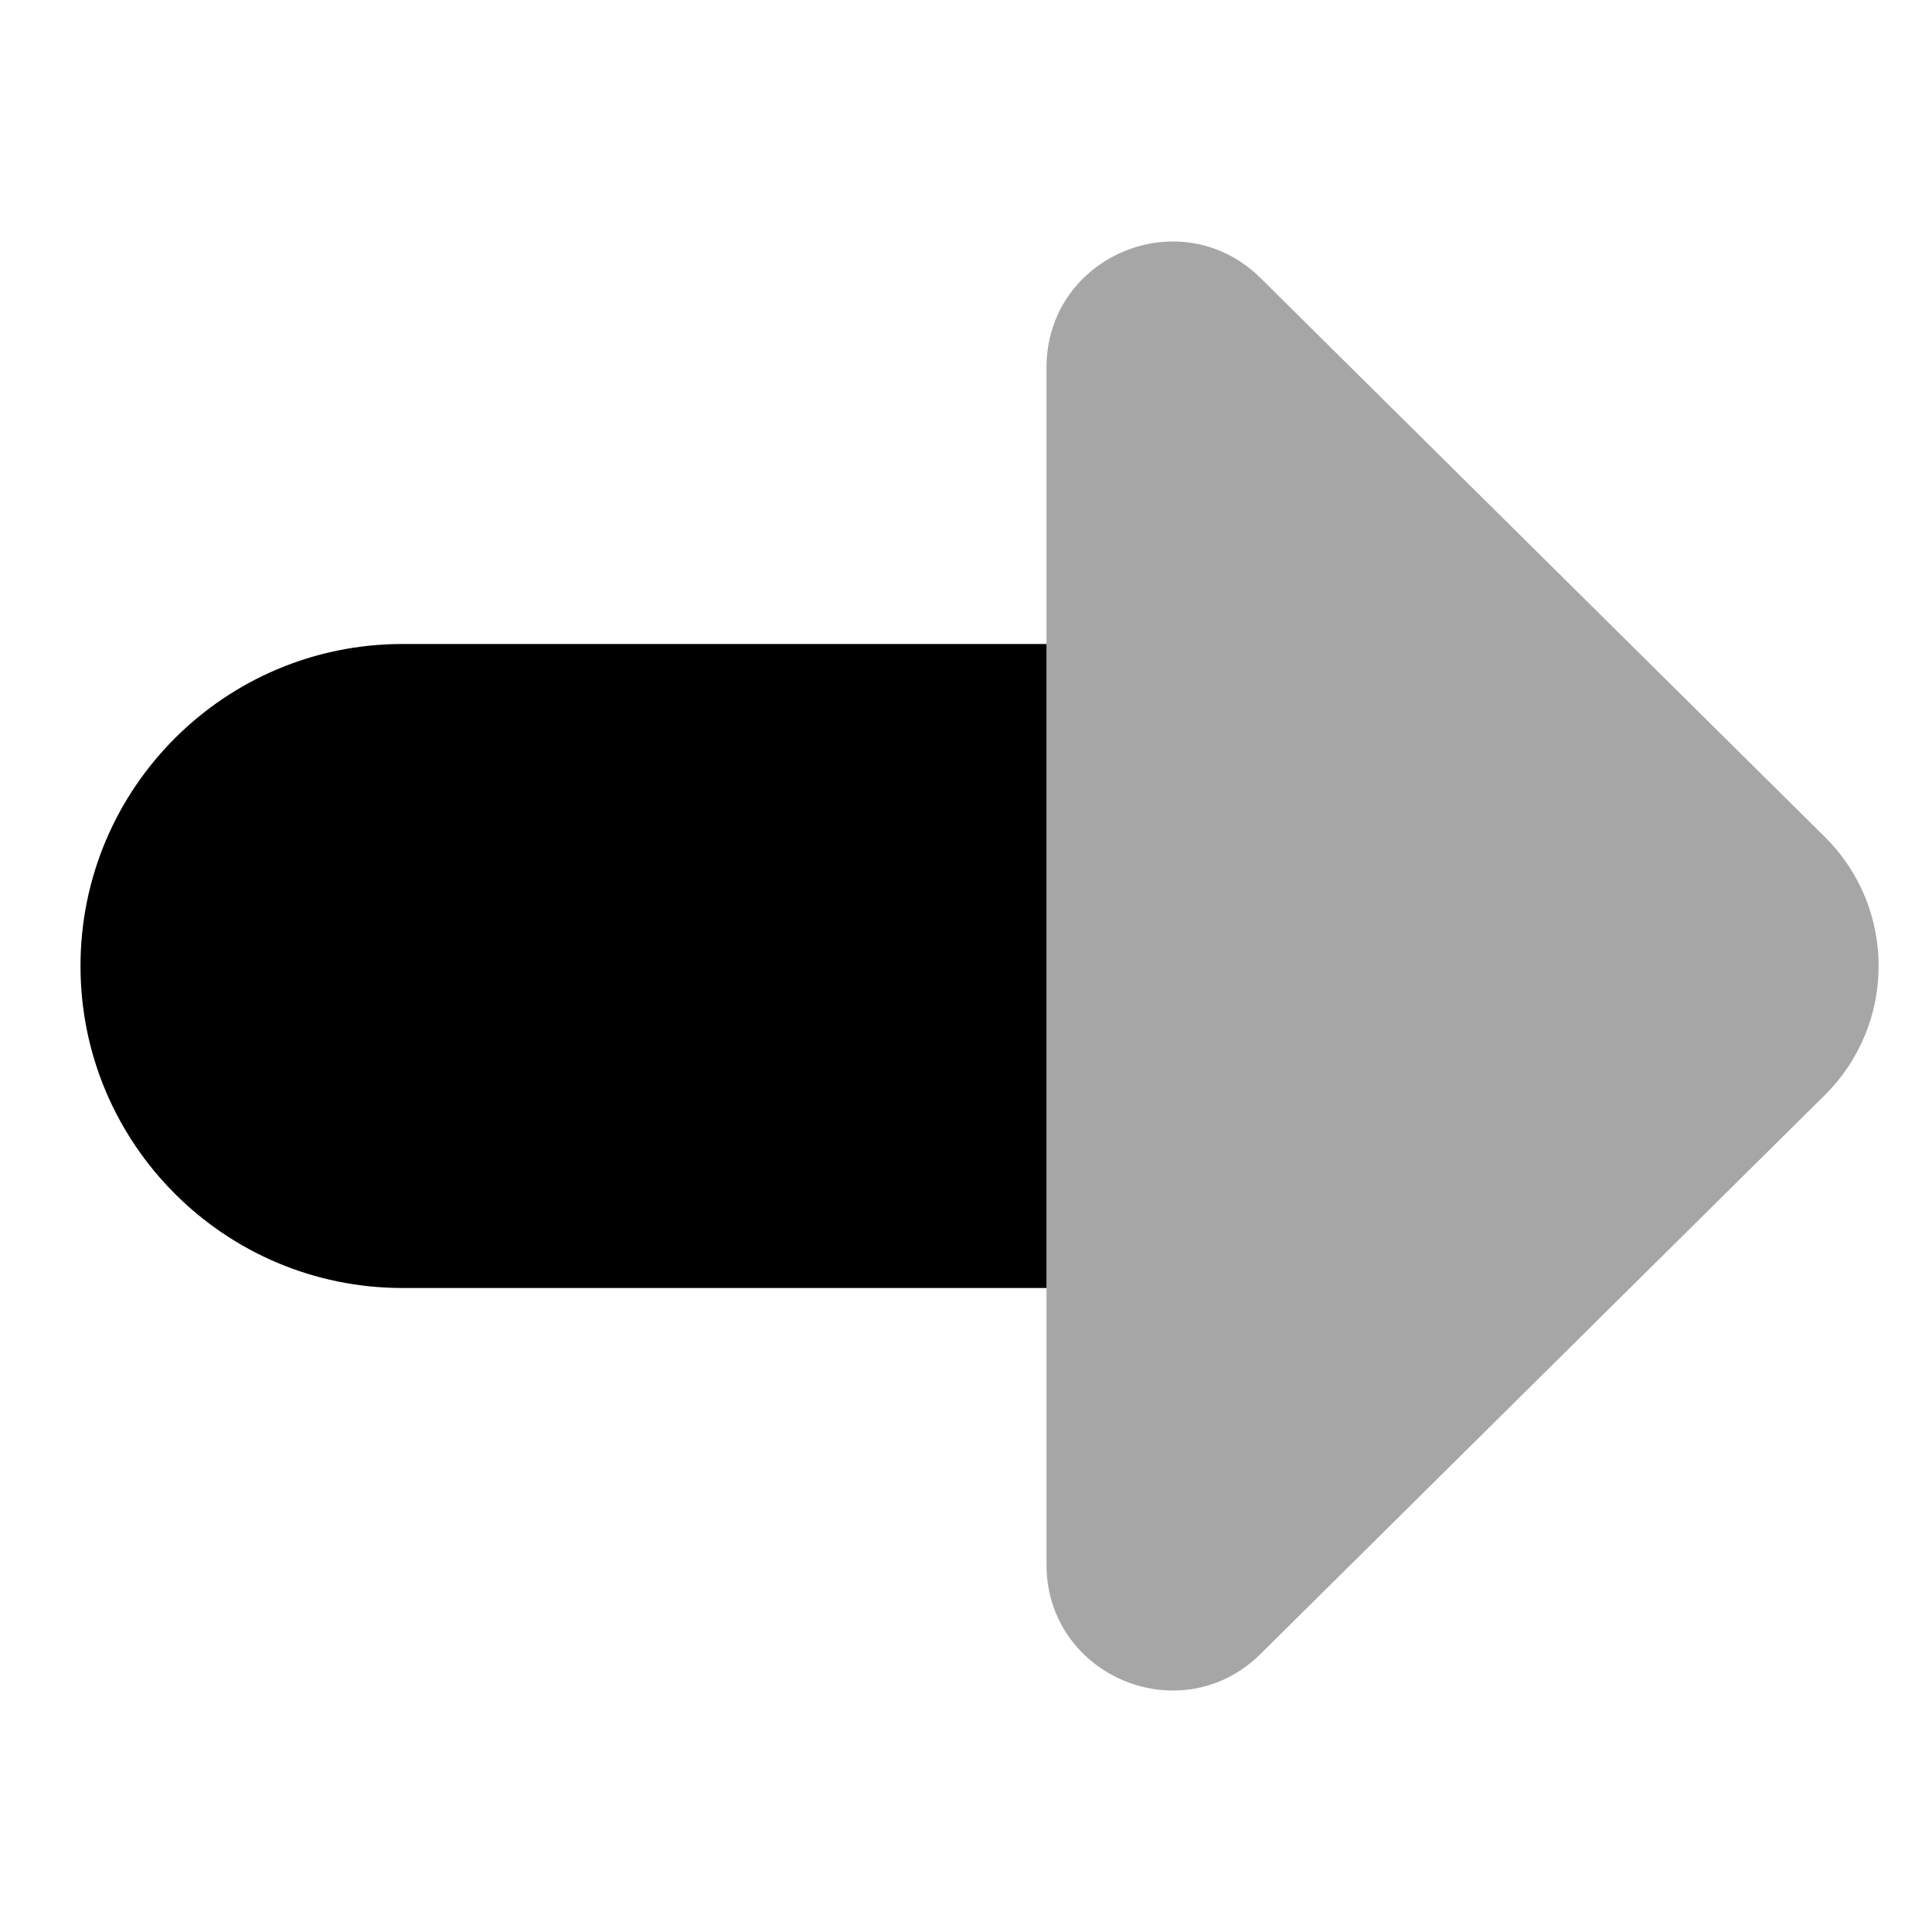
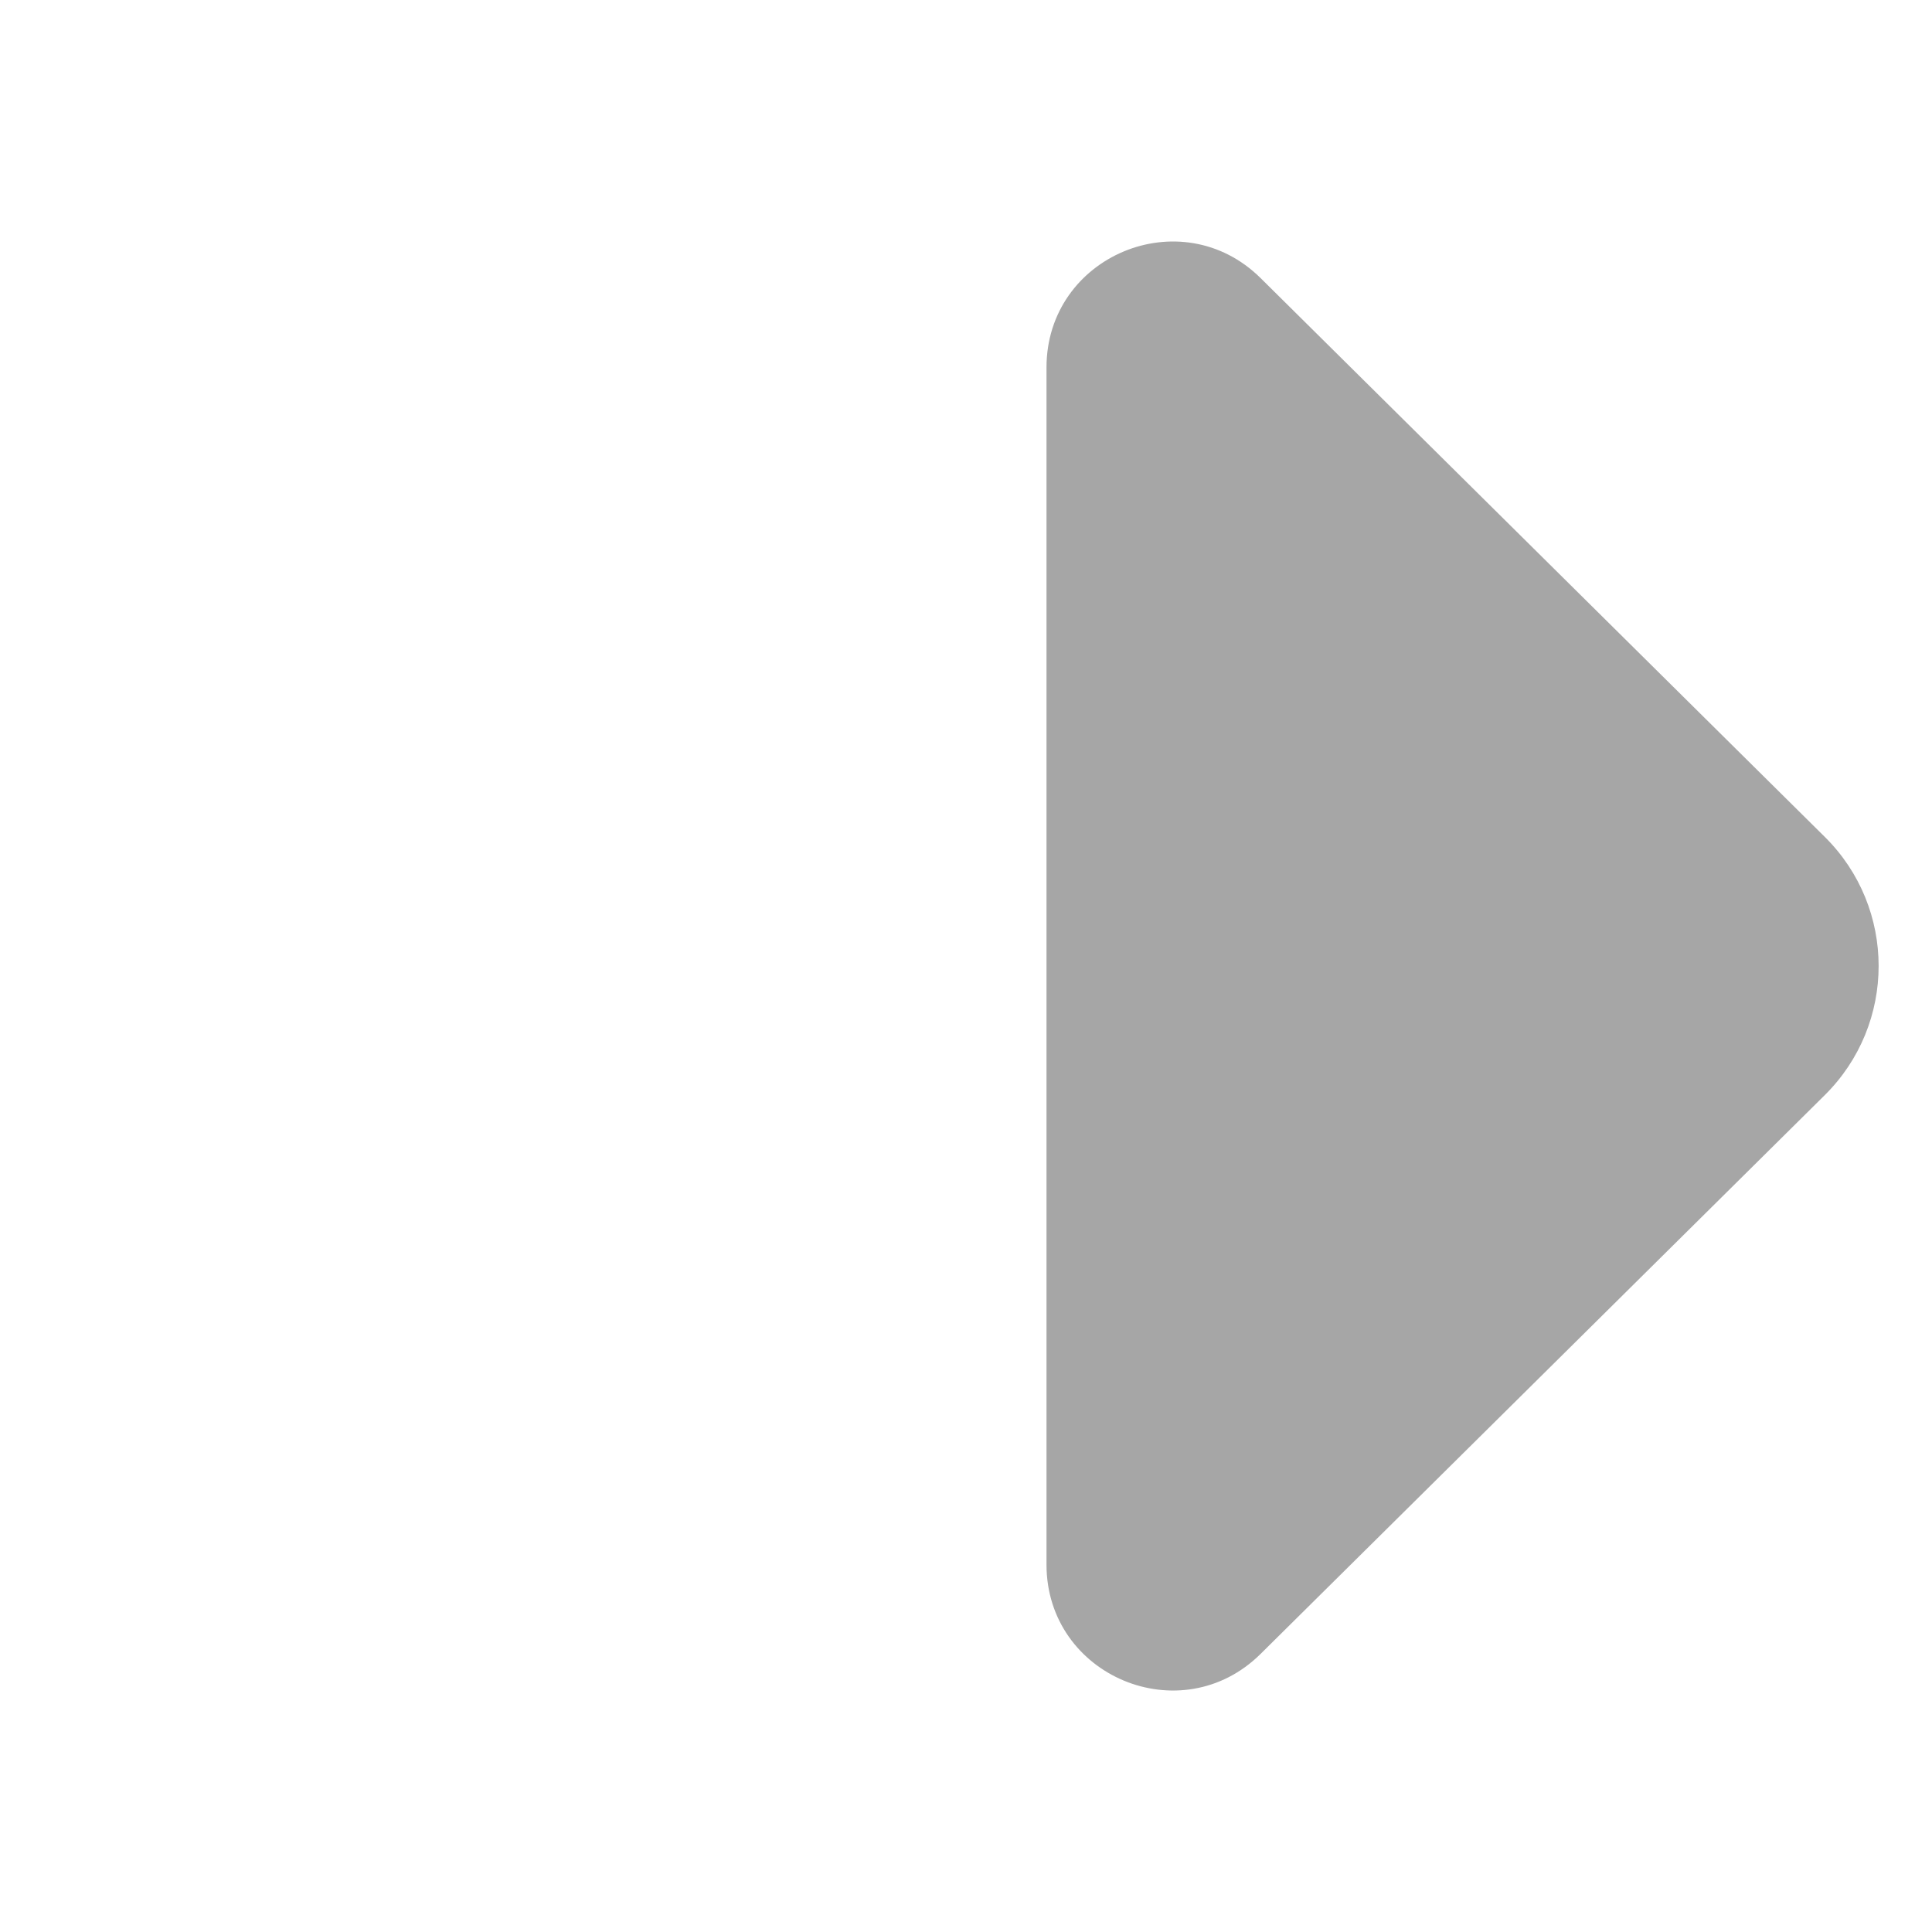
<svg xmlns="http://www.w3.org/2000/svg" viewBox="0 0 24 24" width="24px" height="24px">
  <path d="M22.668,10.396L15.66,3.455C14.674,2.479,13,3.177,13,4.565v14.871c0,1.387,1.674,2.086,2.66,1.109 l7.008-6.941C23.56,12.72,23.56,11.279,22.668,10.396z" opacity=".35" />
-   <path d="M5,16c1.393,0,8,0,8,0V8c0,0-6.607,0-8,0c-2.209,0-4,1.791-4,4S2.791,16,5,16z" />
</svg>